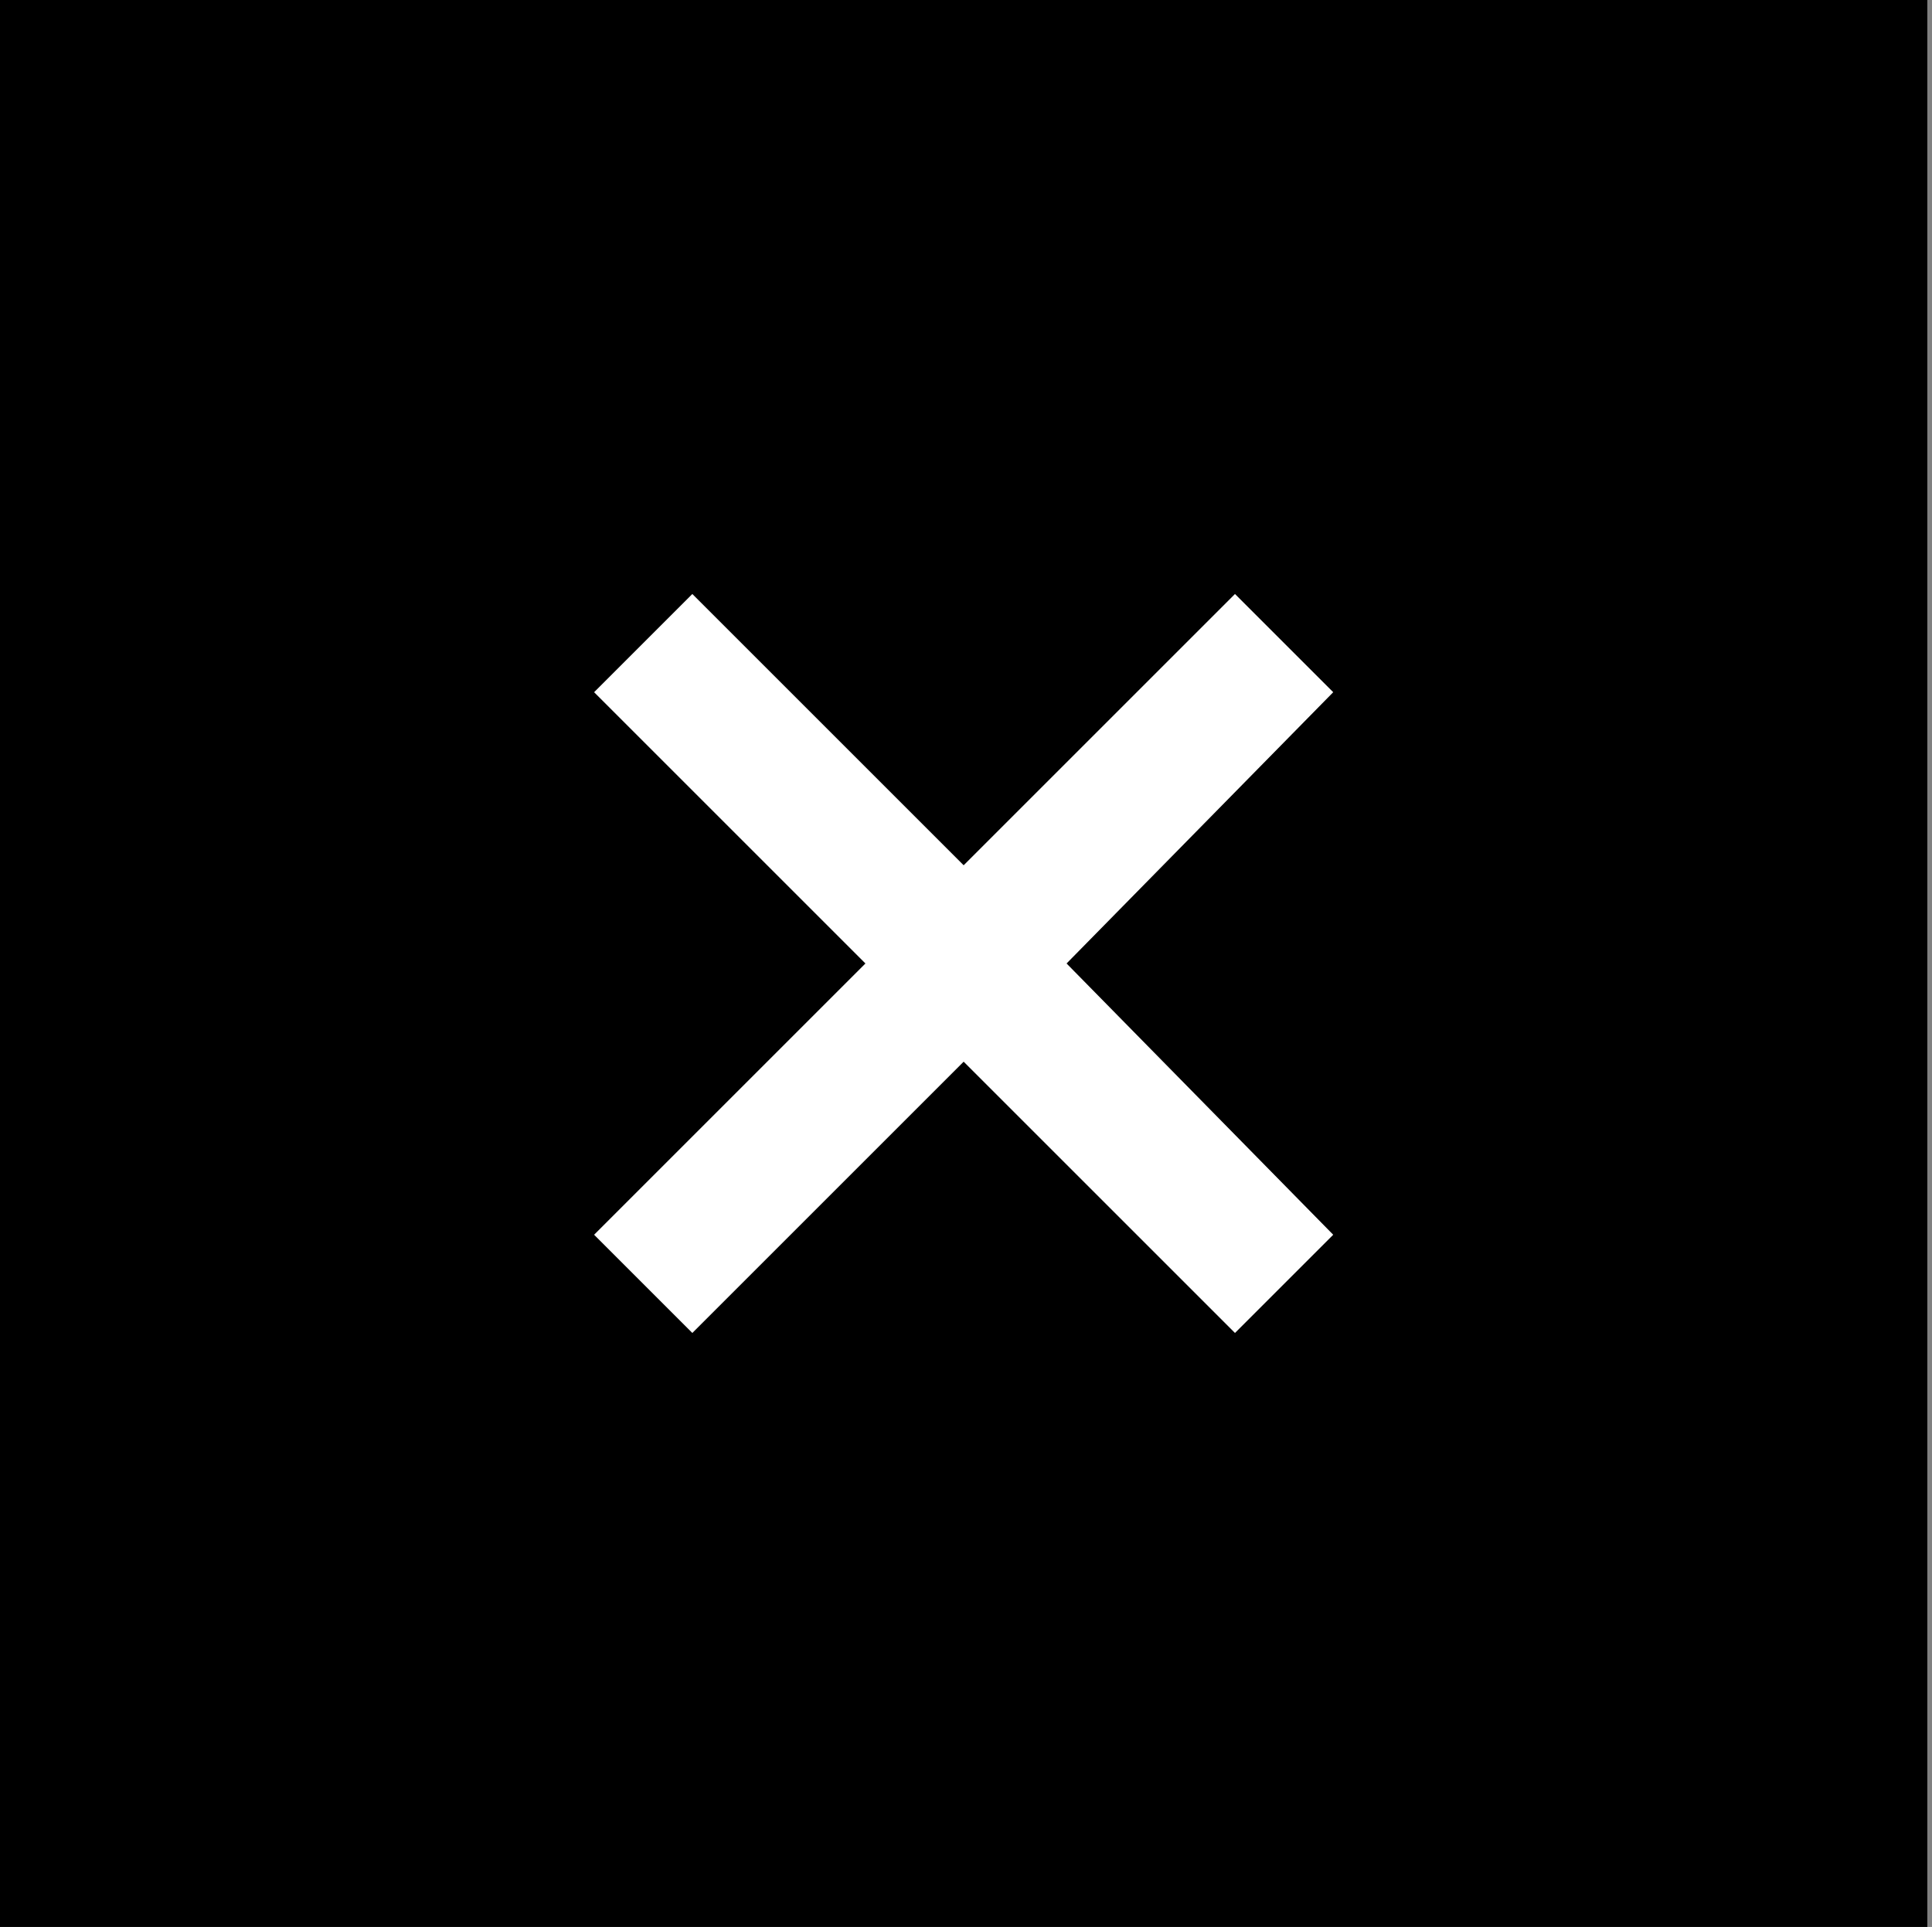
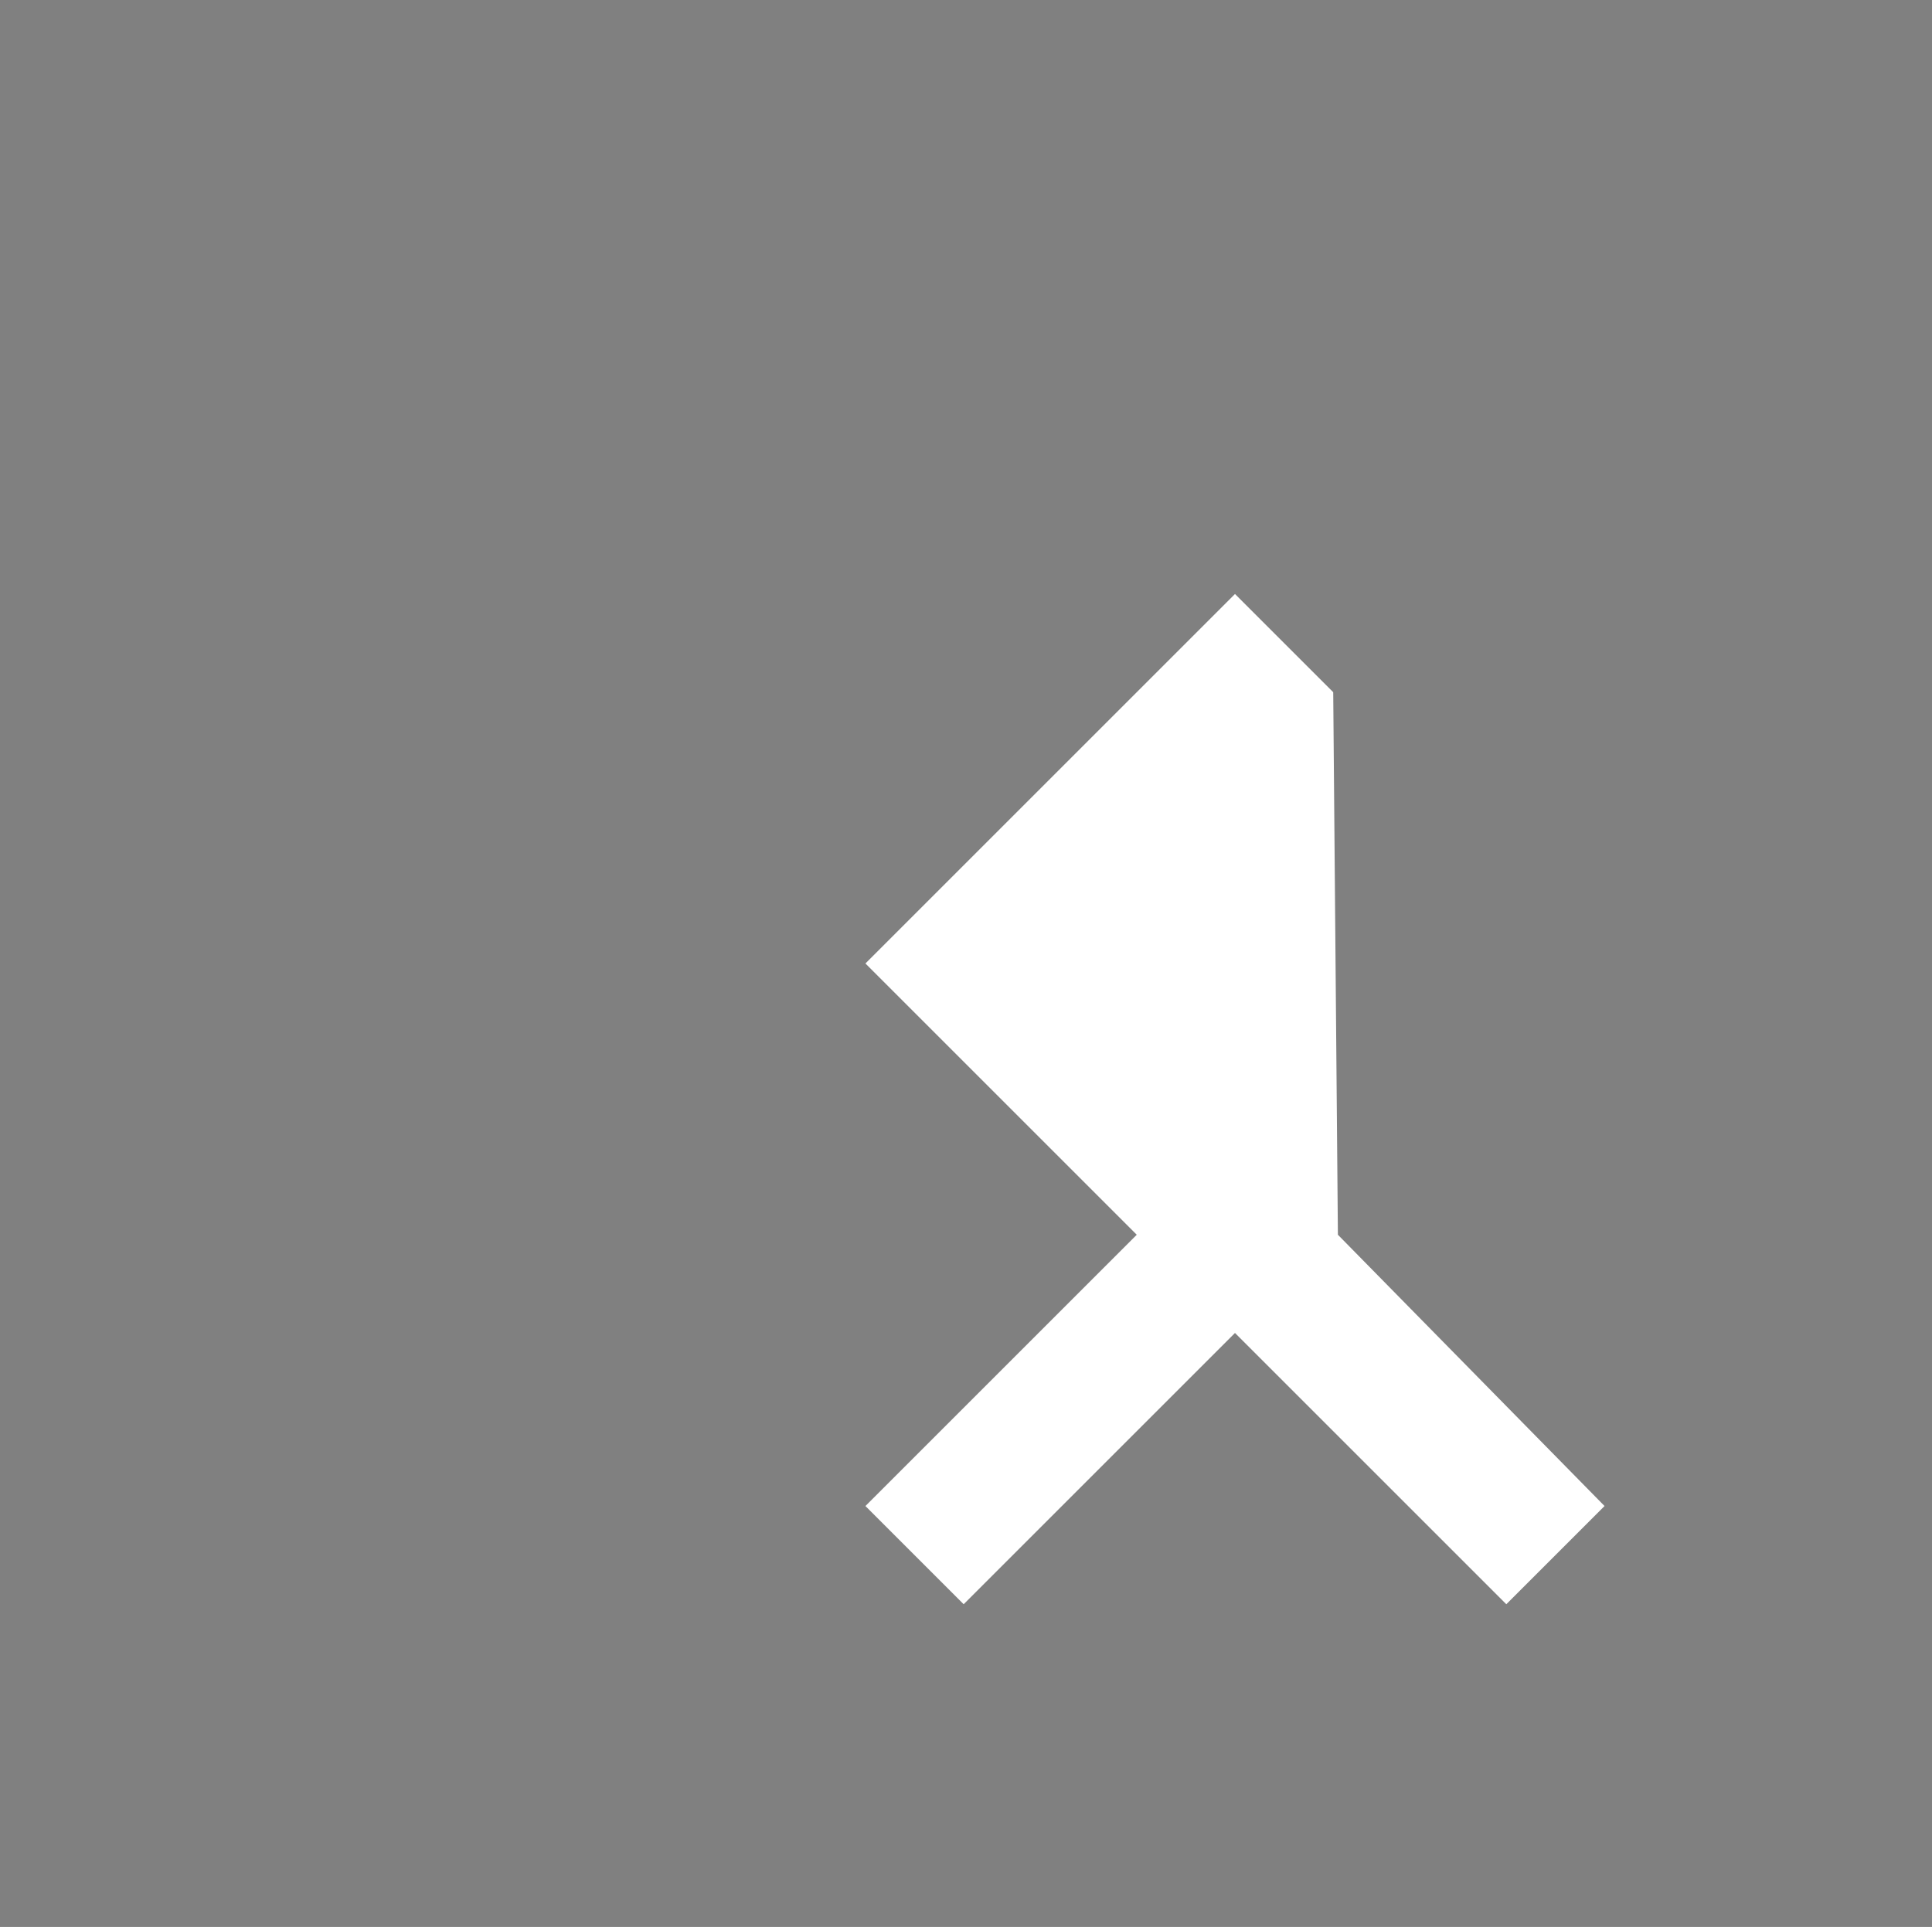
<svg xmlns="http://www.w3.org/2000/svg" version="1.1" id="Laag_1" x="0px" y="0px" viewBox="0 0 41.3 41.2" style="enable-background:new 0 0 41.3 41.2;" xml:space="preserve">
  <rect x="0" y="0" width="41.3" height="41.2" fill="#808080" stroke="none" />
  <style type="text/css">
	.st0{fill:#FFFFFF;}
</style>
-   <rect x="0" width="41.2" height="41.2" />
  <g>
-     <path class="st0" d="M28.5,14.8l-2.1-2.1l-5.8,5.8l-5.8-5.8l-2.1,2.1l5.8,5.8l-5.8,5.8l2.1,2.1l5.8-5.8l5.8,5.8l2.1-2.1l-5.7-5.8   L28.5,14.8z" />
+     <path class="st0" d="M28.5,14.8l-2.1-2.1l-5.8,5.8l-2.1,2.1l5.8,5.8l-5.8,5.8l2.1,2.1l5.8-5.8l5.8,5.8l2.1-2.1l-5.7-5.8   L28.5,14.8z" />
  </g>
</svg>